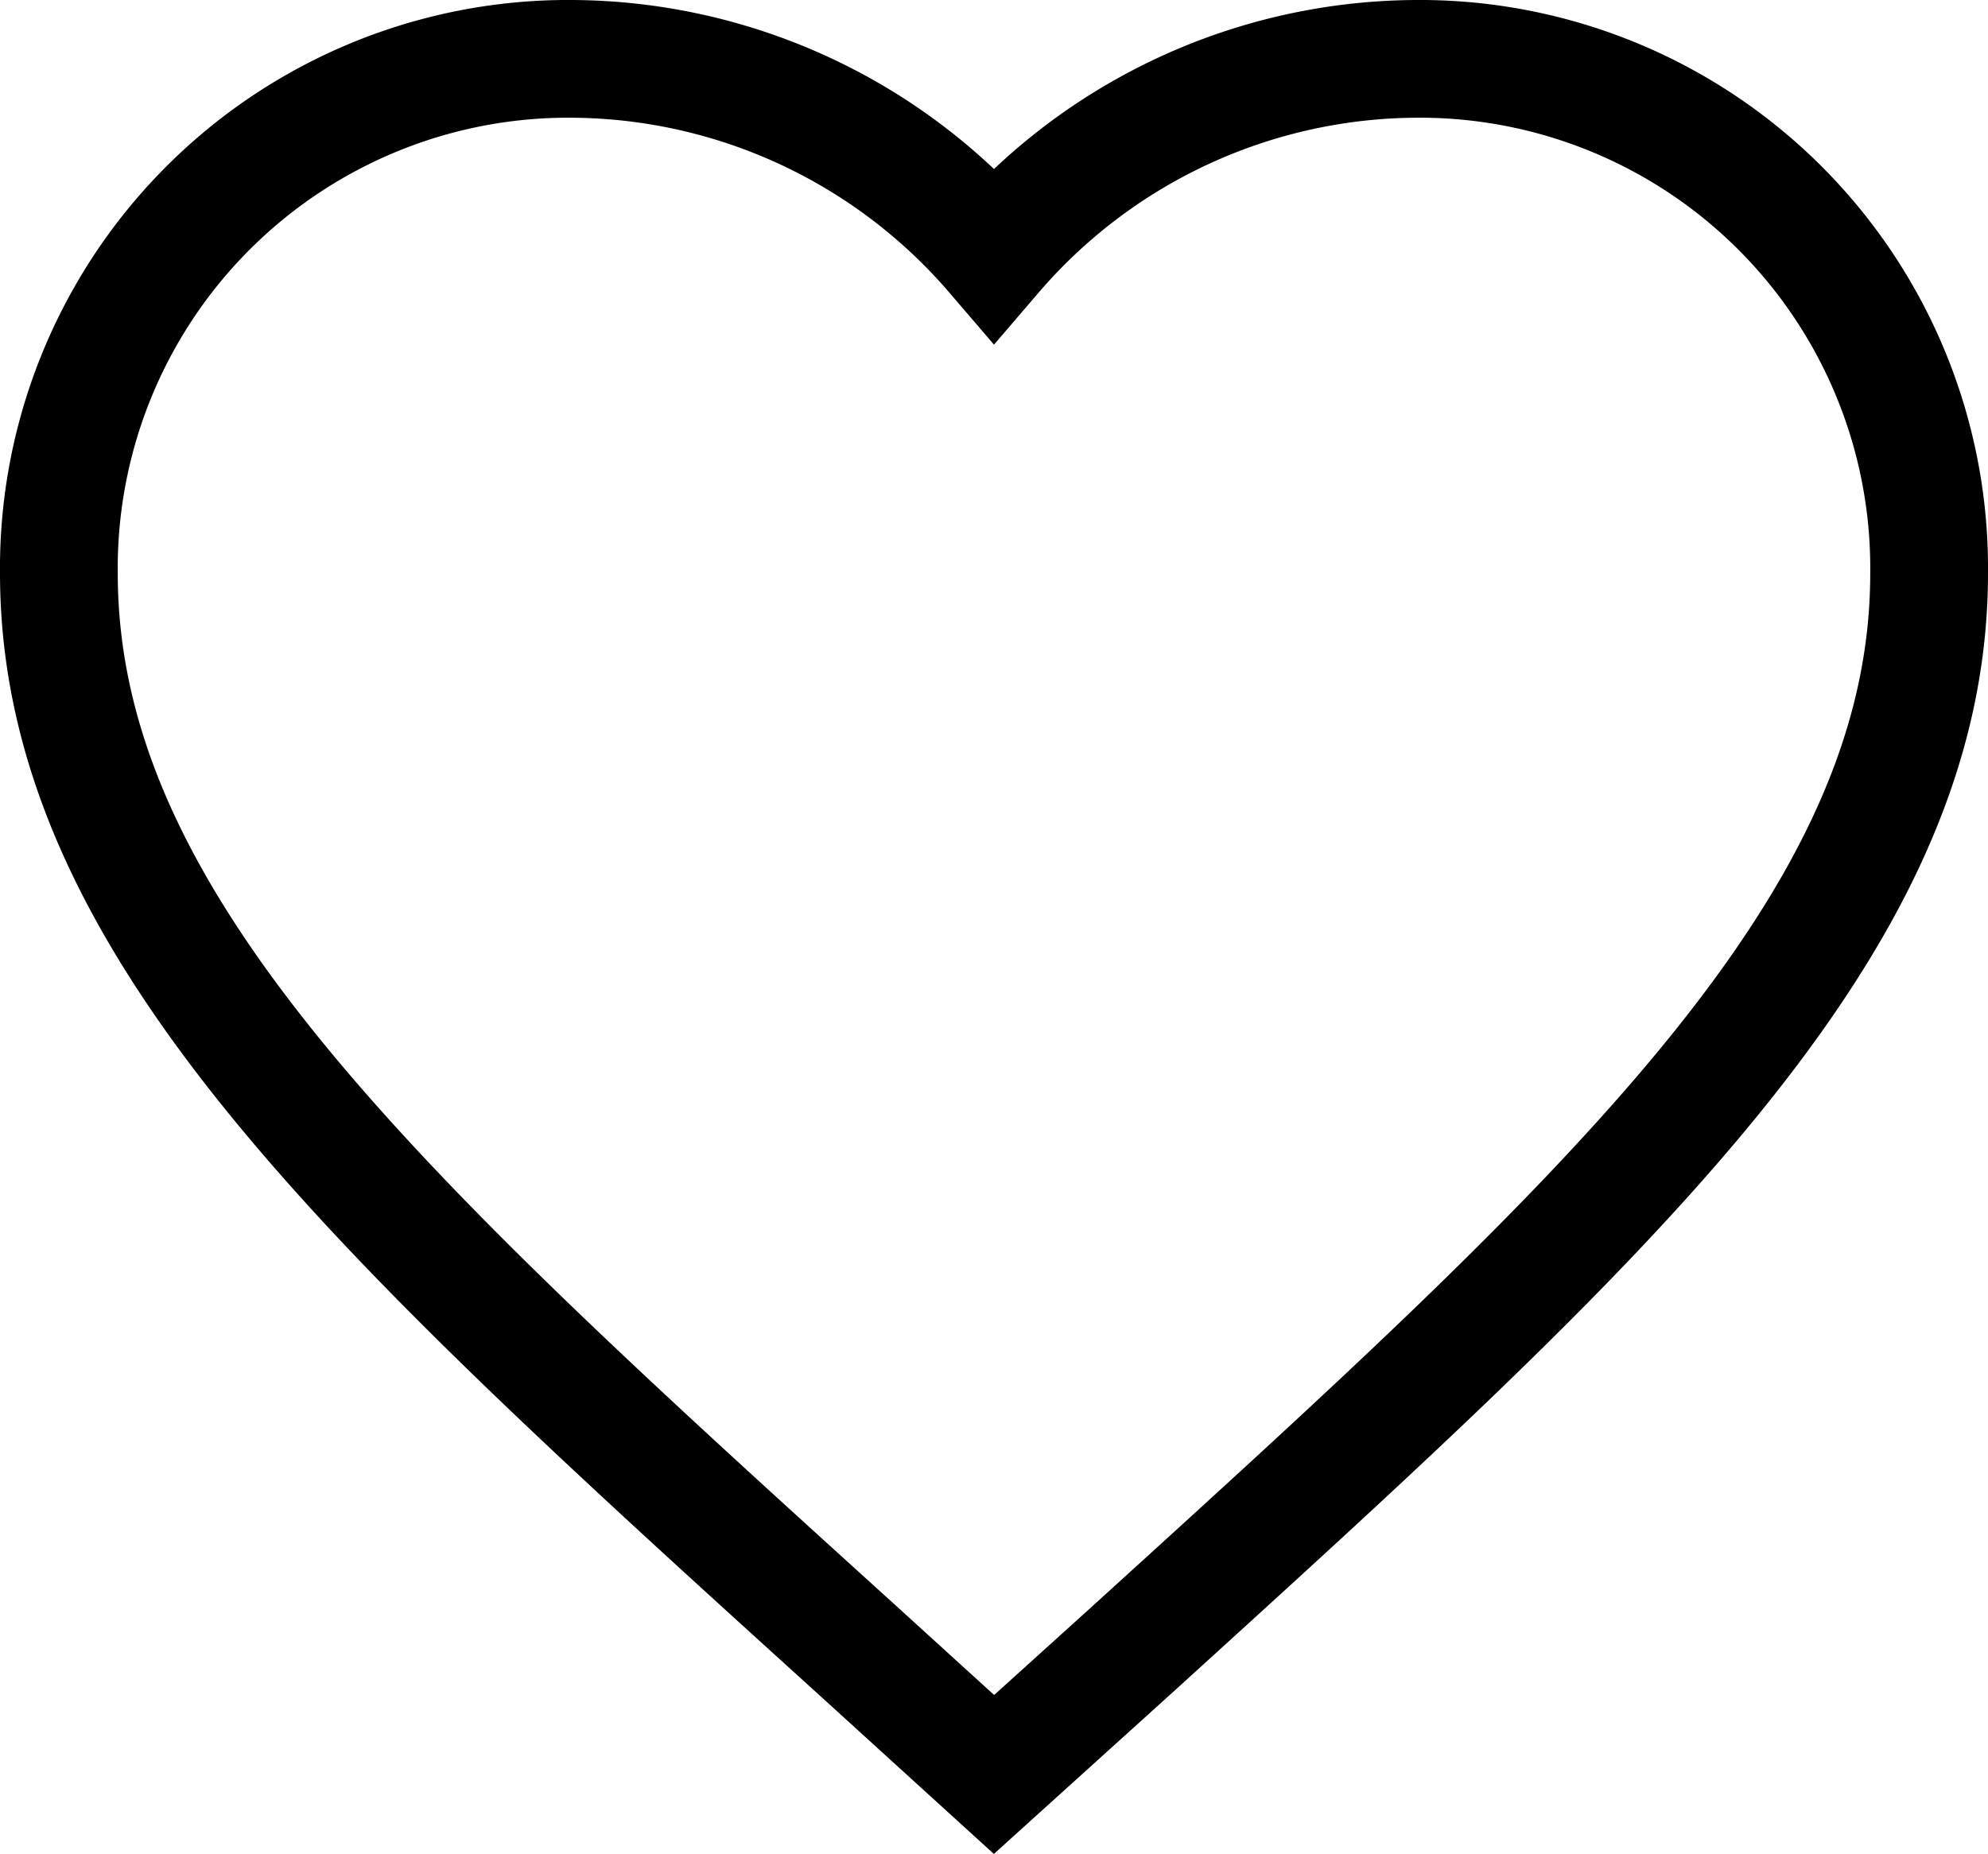
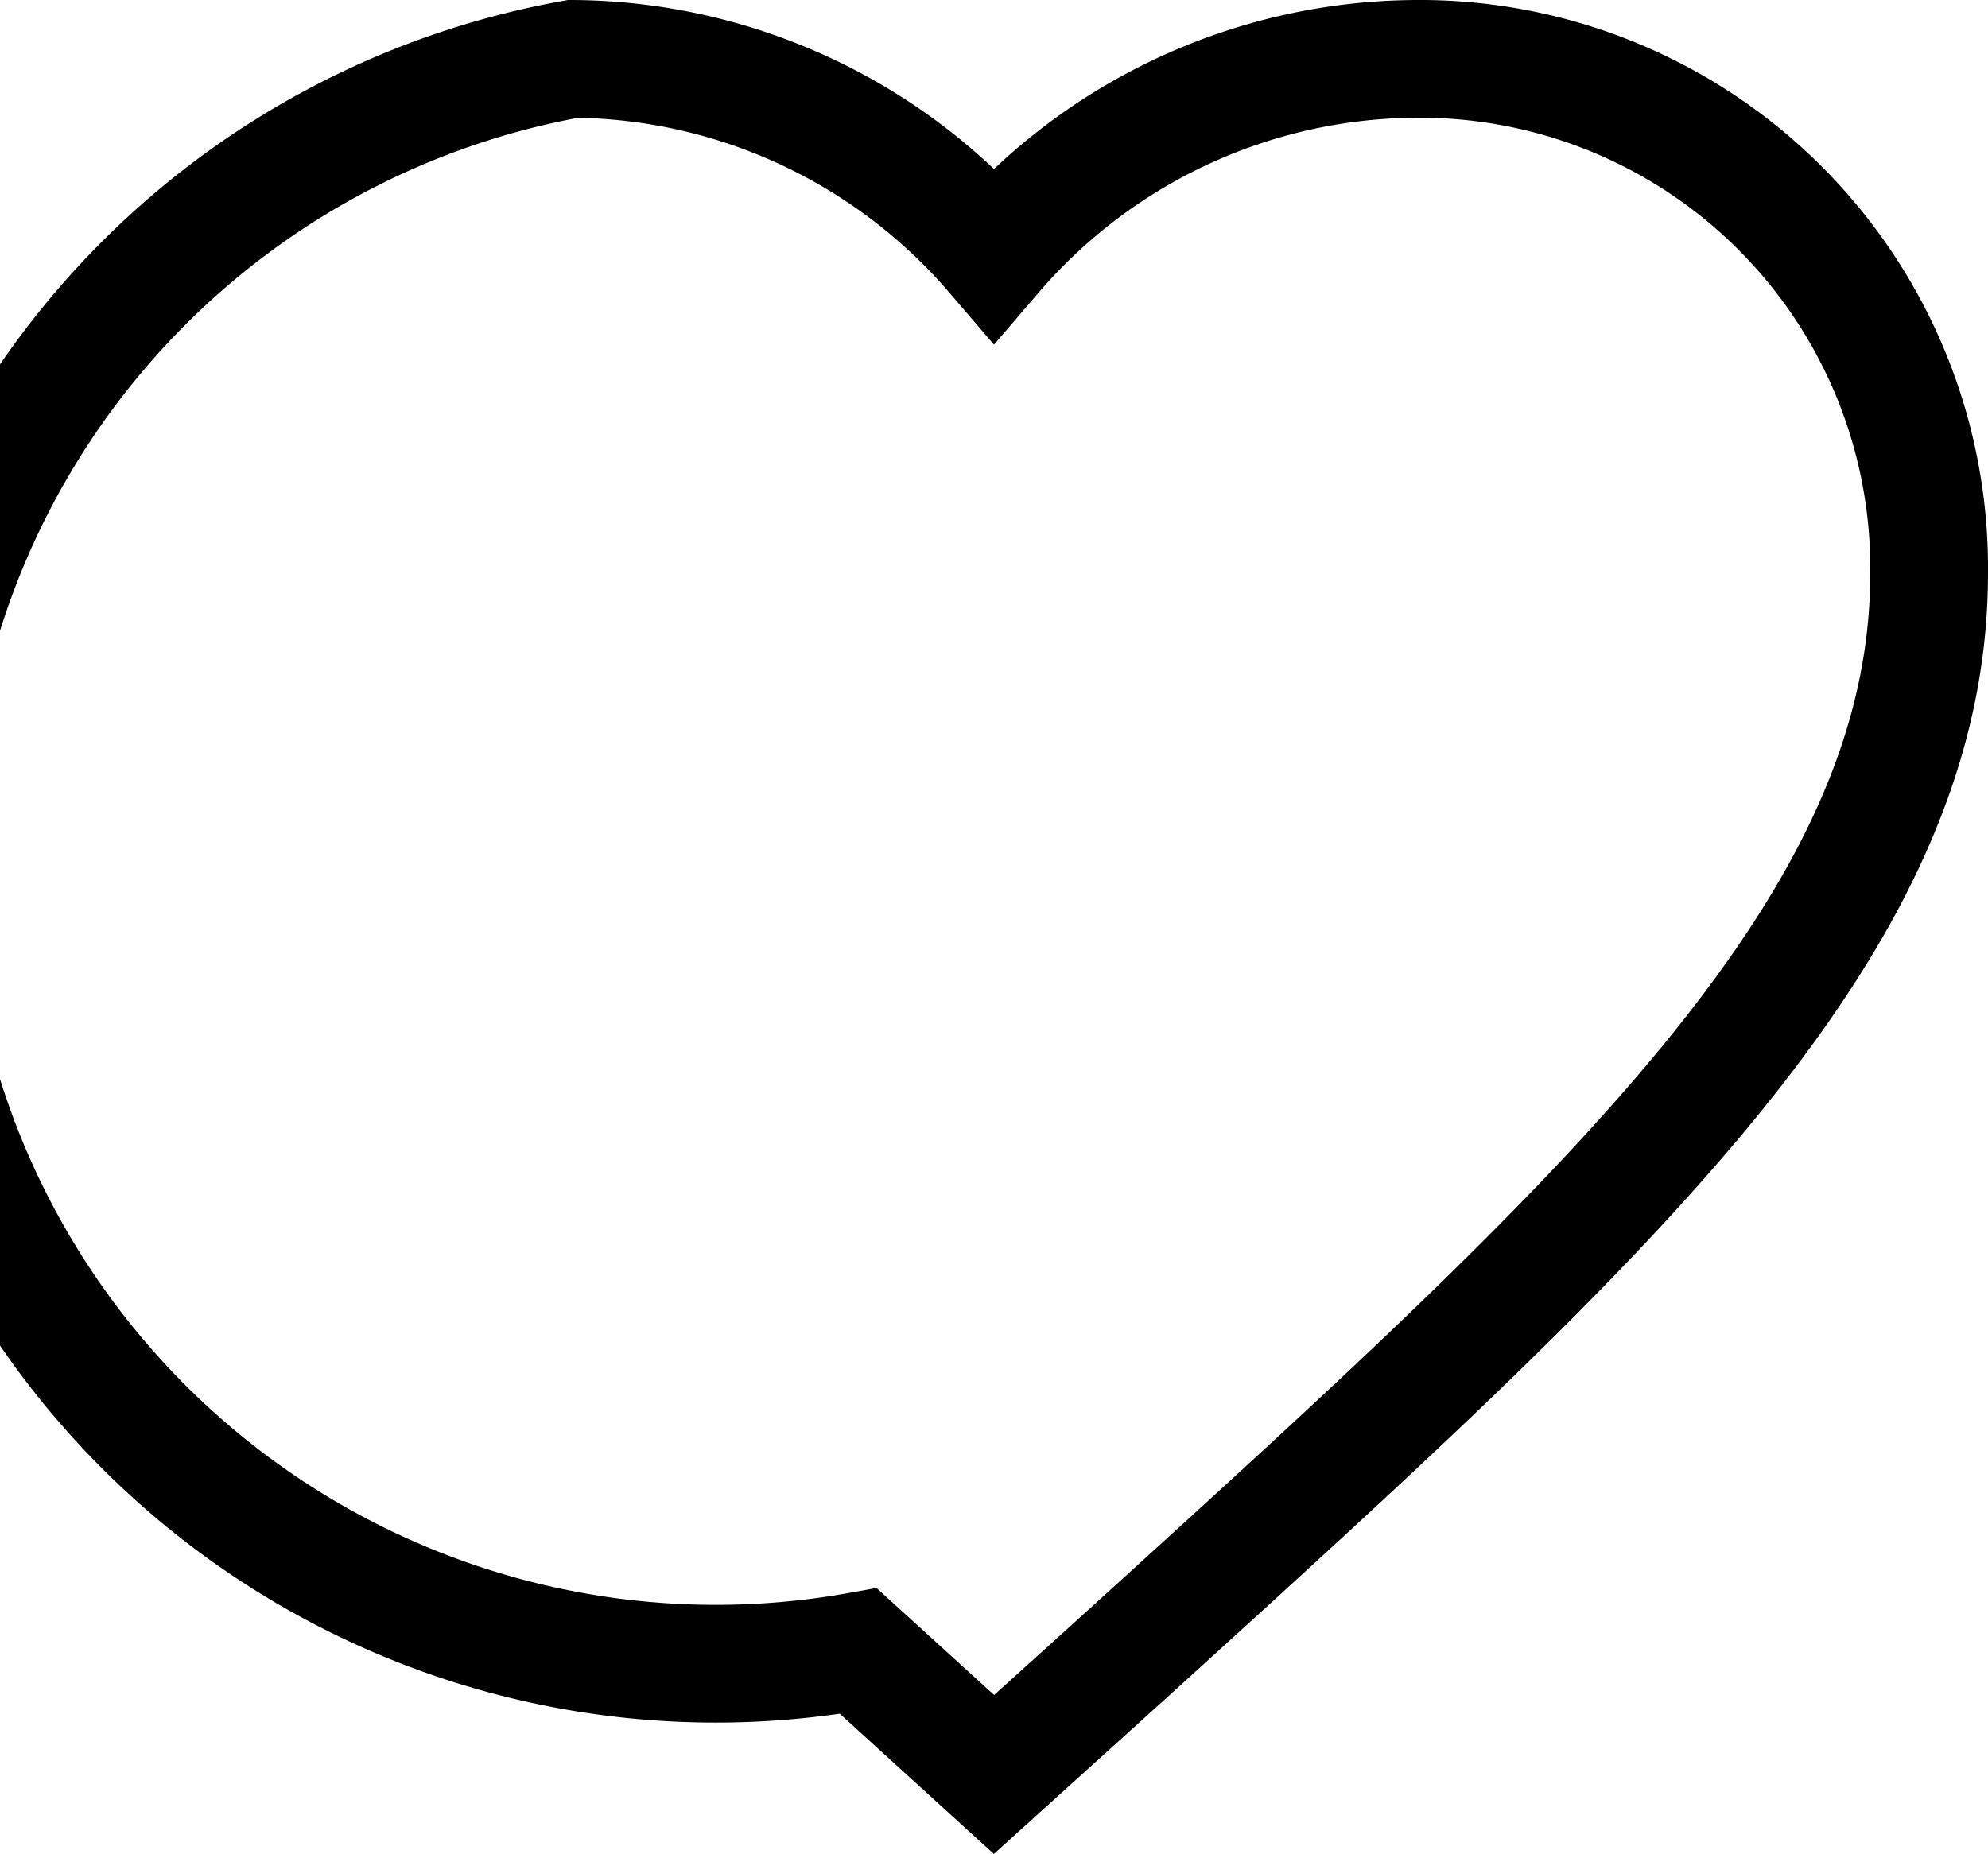
<svg xmlns="http://www.w3.org/2000/svg" width="28.7" height="26.77" viewBox="0 0 28.7 26.77">
-   <path id="material-favorite" d="M16.5,29.273l-1.958-1.782C7.59,21.186,3,17.028,3,11.925A7.353,7.353,0,0,1,10.425,4.5,8.084,8.084,0,0,1,16.5,7.321,8.084,8.084,0,0,1,22.575,4.5,7.353,7.353,0,0,1,30,11.925c0,5.1-4.59,9.261-11.543,15.579Z" transform="translate(-2.15 -3.65)" fill="none" stroke="#000" stroke-width="1.7" />
+   <path id="material-favorite" d="M16.5,29.273l-1.958-1.782A7.353,7.353,0,0,1,10.425,4.5,8.084,8.084,0,0,1,16.5,7.321,8.084,8.084,0,0,1,22.575,4.5,7.353,7.353,0,0,1,30,11.925c0,5.1-4.59,9.261-11.543,15.579Z" transform="translate(-2.15 -3.65)" fill="none" stroke="#000" stroke-width="1.7" />
</svg>